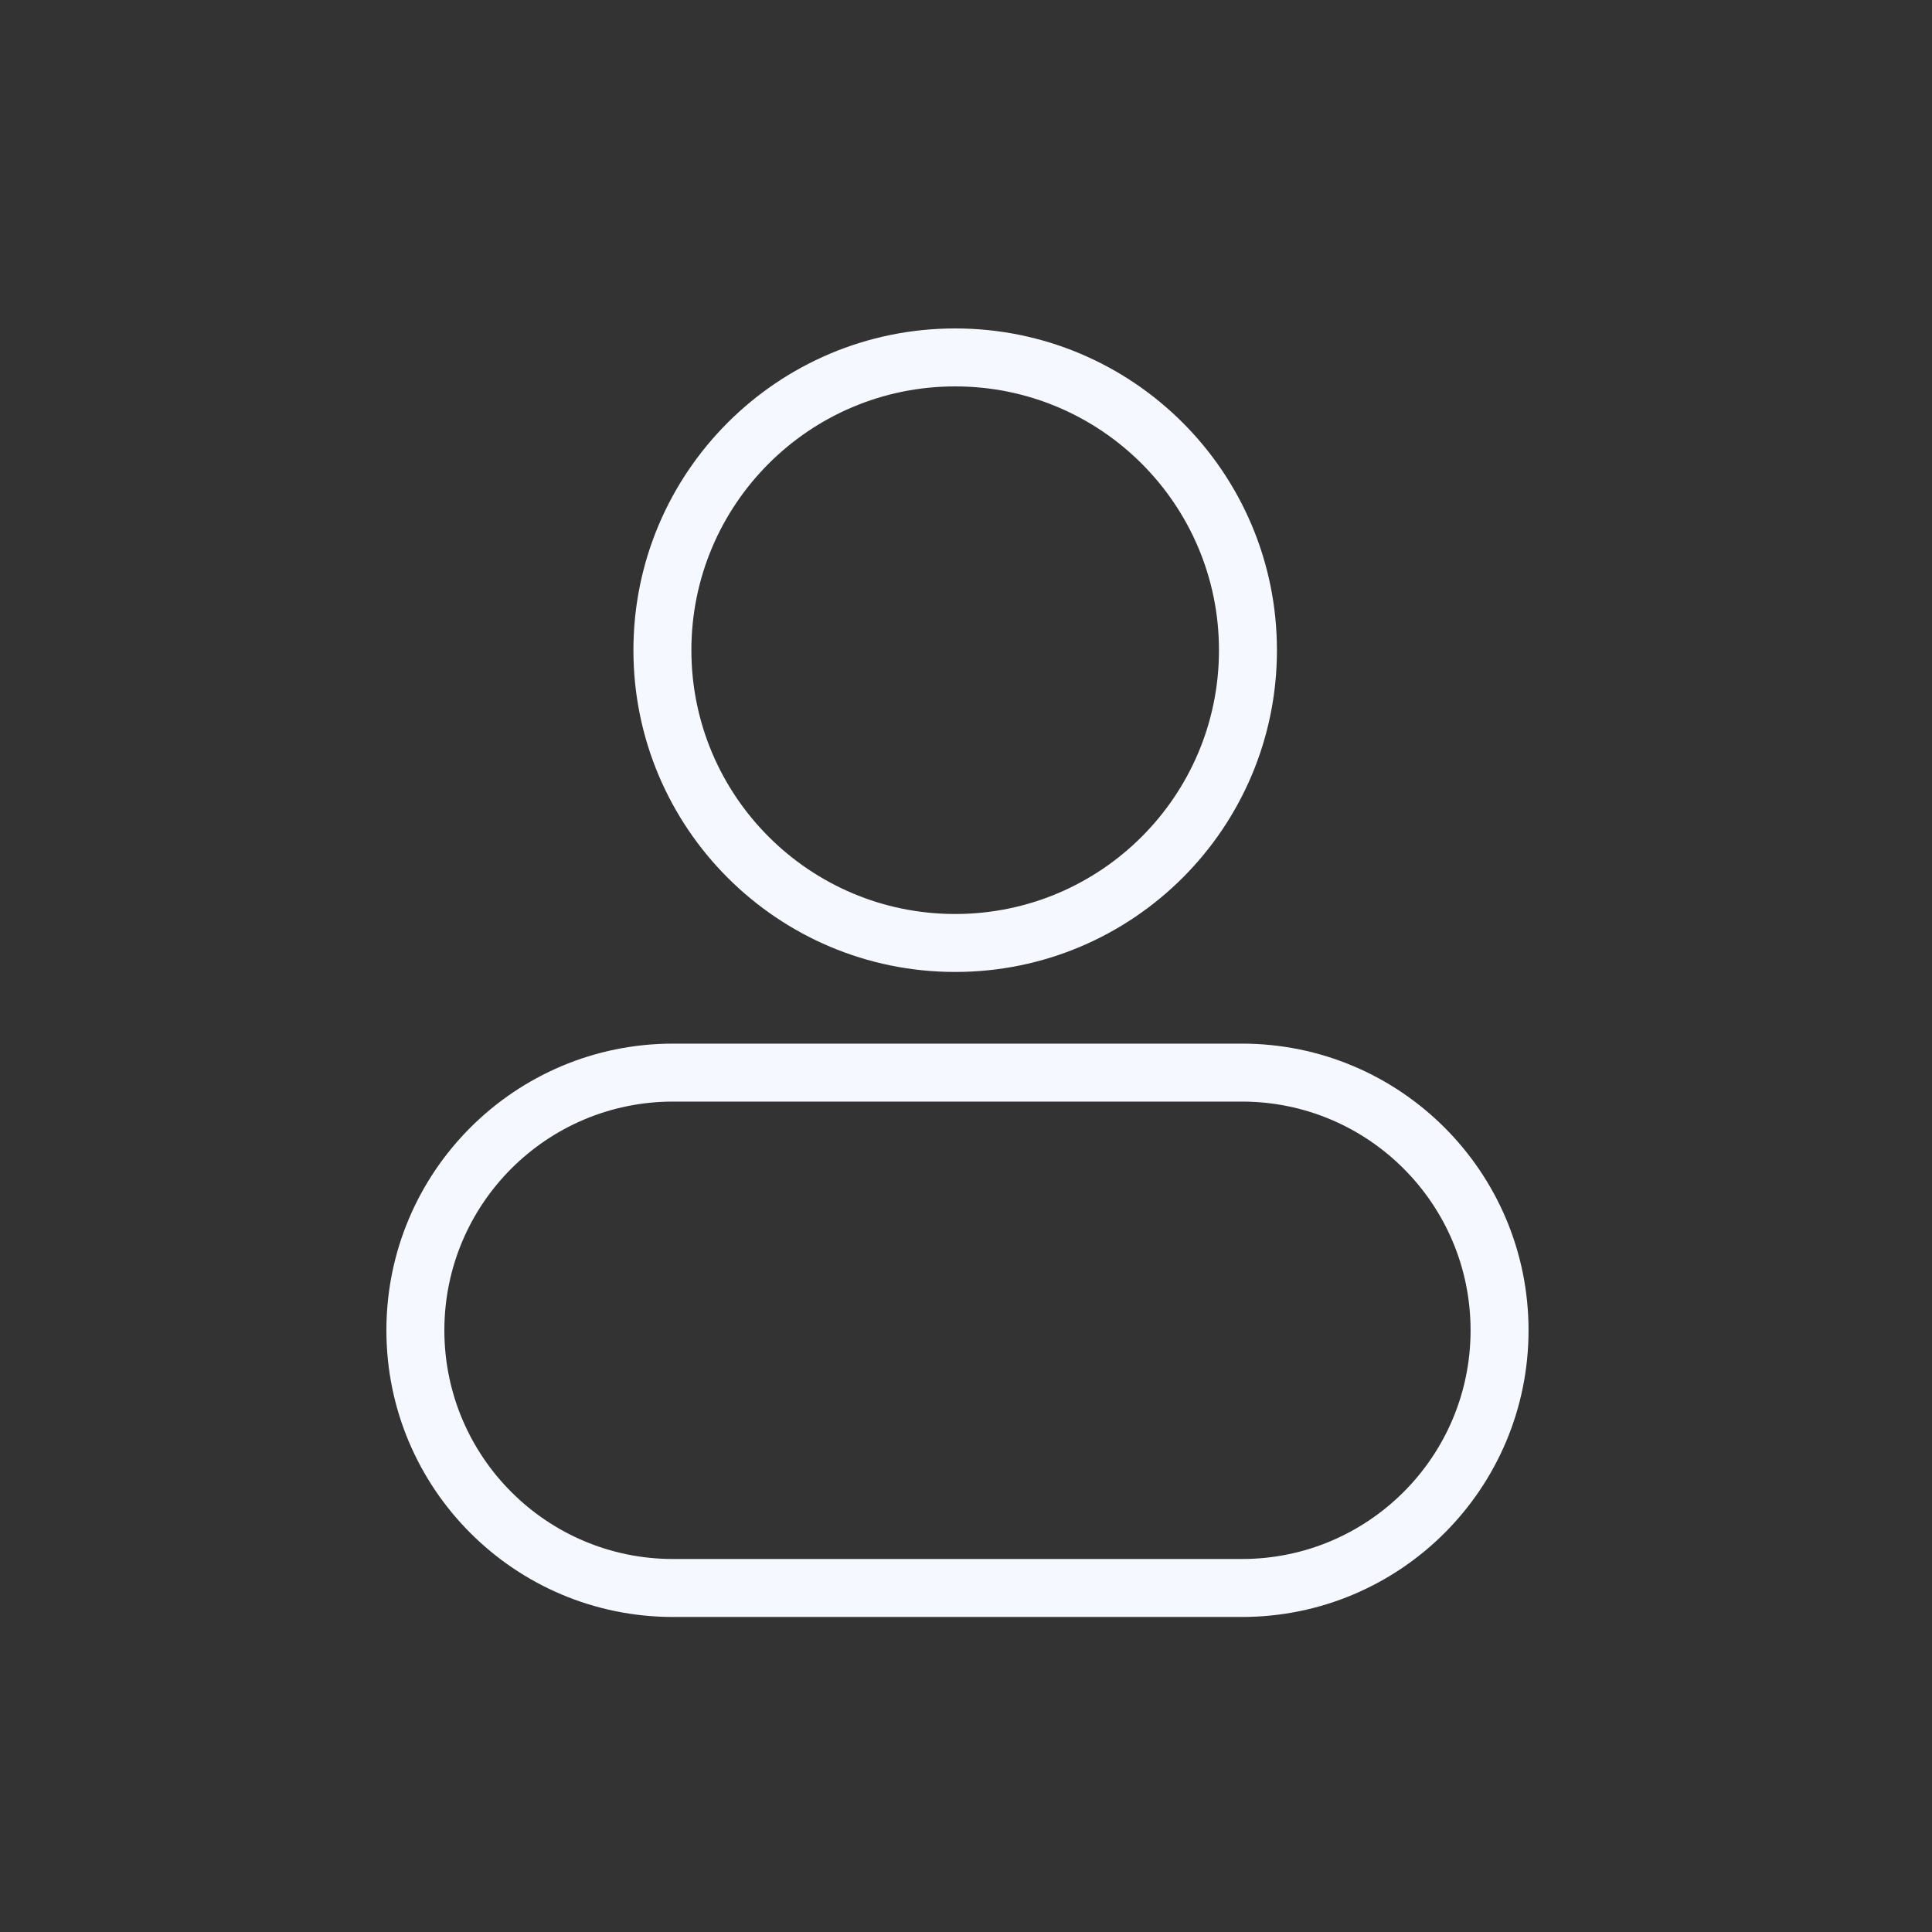
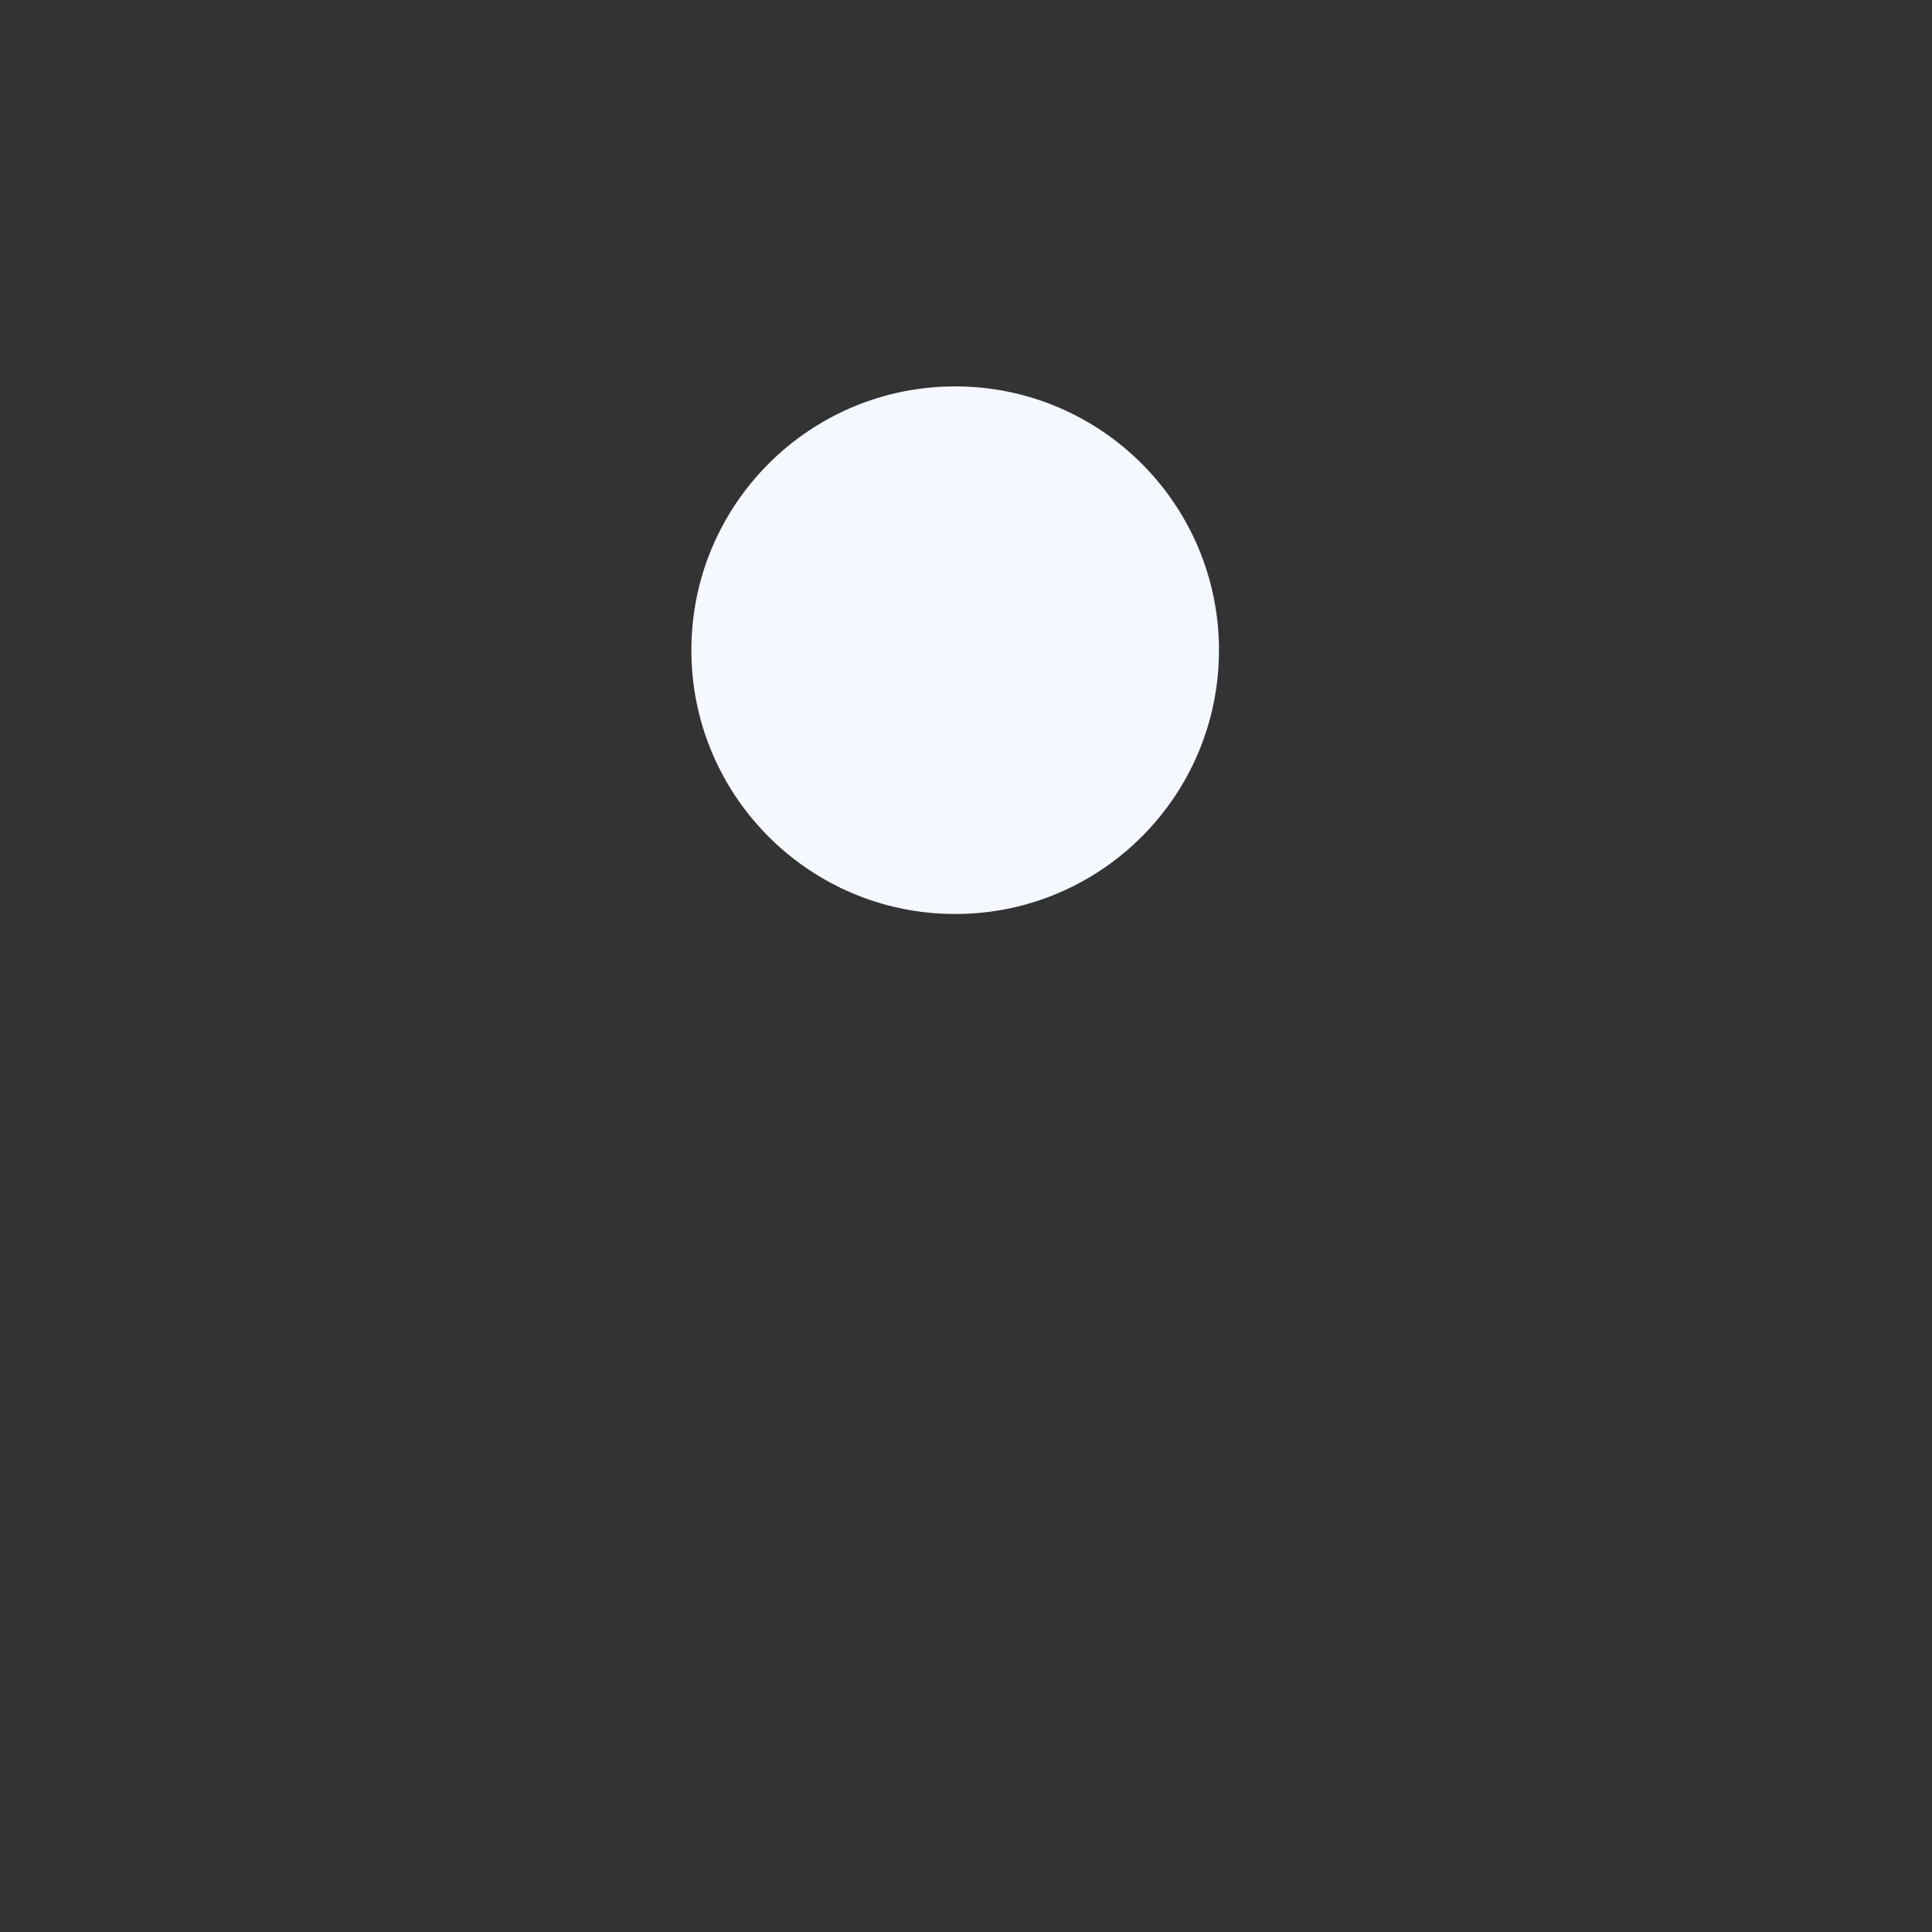
<svg xmlns="http://www.w3.org/2000/svg" fill="none" height="300" viewBox="0 0 100 100" width="300" version="1.1">
  <rect x="0" y="0" width="100" height="100" fill="#333333" stroke="none" />
  <g width="100%" height="100%" transform="matrix(1,0,0,1,0,0)">
    <g clip-rule="evenodd" fill="rgb(0,0,0)" fill-rule="evenodd">
-       <path d="m66.094 33.654c0 9.198-7.456 16.654-16.654 16.654-9.197 0-16.654-7.456-16.654-16.654 0-9.197 7.456-16.654 16.654-16.654 9.198 0 16.654 7.456 16.654 16.654zm-3 0c0 7.541-6.113 13.654-13.654 13.654-7.541 0-13.654-6.113-13.654-13.654s6.113-13.654 13.654-13.654c7.541 0 13.654 6.113 13.654 13.654z" fill="#f5f8ff" fill-opacity="1" data-original-color="#000000ff" stroke="none" stroke-opacity="1" />
-       <path d="m20 68.856c0-8.195 6.643-14.838 14.838-14.838h29.441c8.195 0 14.838 6.643 14.838 14.838 0 8.195-6.643 14.838-14.838 14.838h-29.441c-8.195 0-14.838-6.643-14.838-14.838zm14.838-11.838h29.441c6.538 0 11.838 5.3 11.838 11.838 0 6.538-5.3 11.838-11.838 11.838h-29.441c-6.538 0-11.838-5.3-11.838-11.838 0-6.538 5.3-11.838 11.838-11.838z" fill="#f5f8ff" fill-opacity="1" data-original-color="#000000ff" stroke="none" stroke-opacity="1" />
+       <path d="m66.094 33.654zm-3 0c0 7.541-6.113 13.654-13.654 13.654-7.541 0-13.654-6.113-13.654-13.654s6.113-13.654 13.654-13.654c7.541 0 13.654 6.113 13.654 13.654z" fill="#f5f8ff" fill-opacity="1" data-original-color="#000000ff" stroke="none" stroke-opacity="1" />
    </g>
  </g>
</svg>